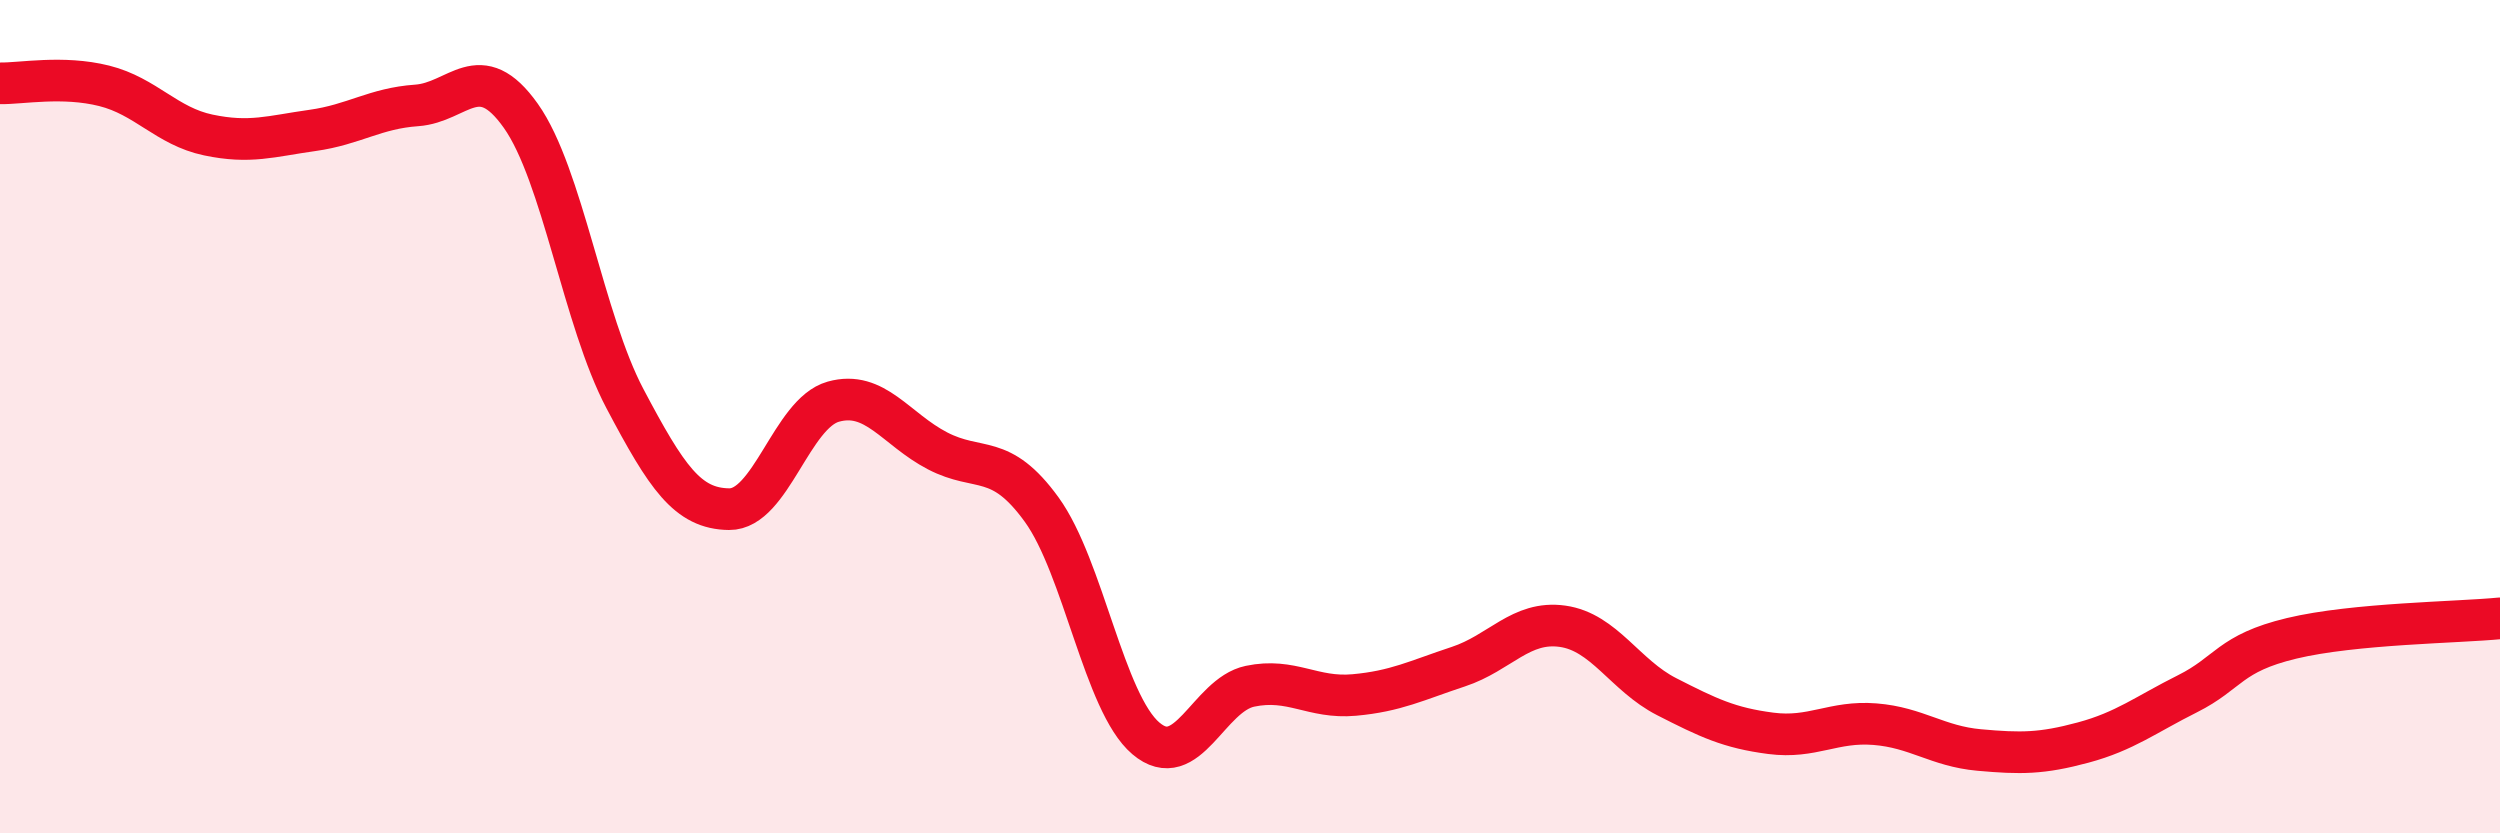
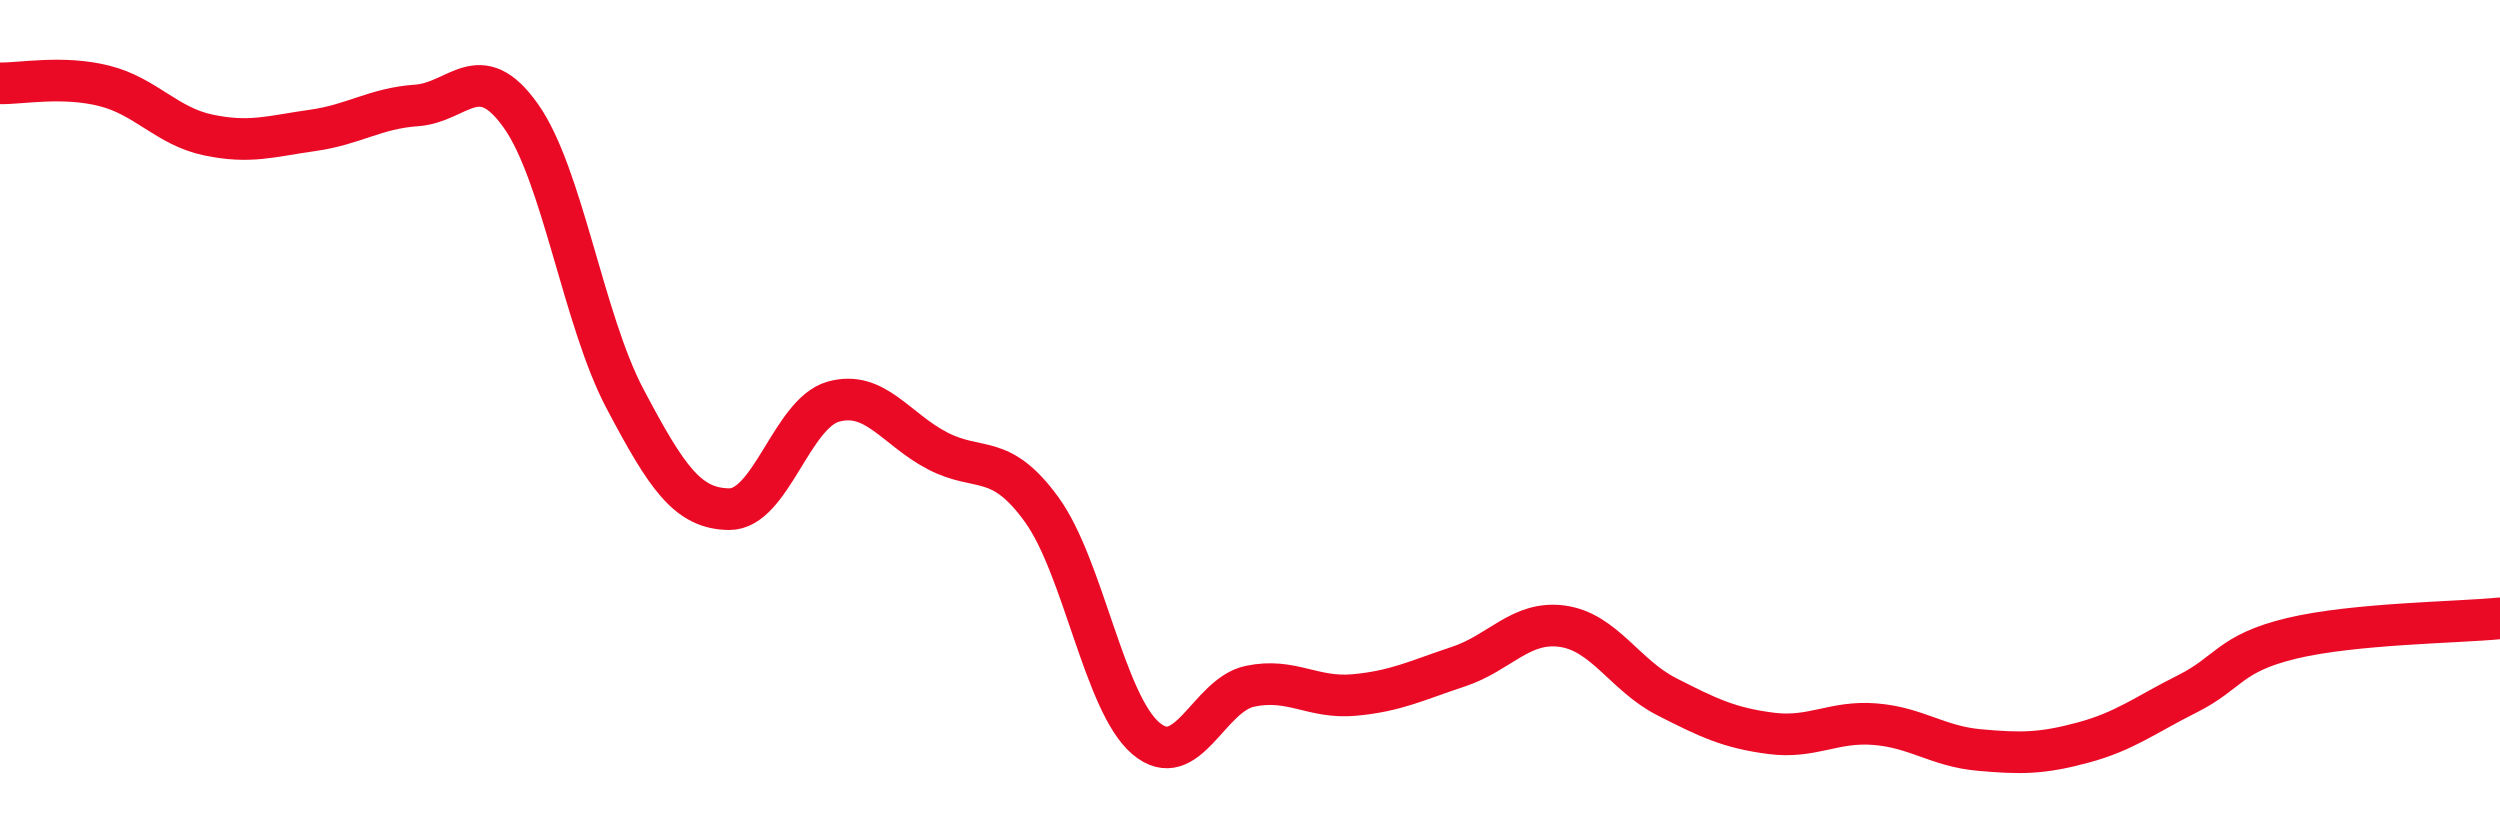
<svg xmlns="http://www.w3.org/2000/svg" width="60" height="20" viewBox="0 0 60 20">
-   <path d="M 0,2 C 0.5,2.01 1.5,1.81 2.5,2.06 C 3.5,2.31 4,3.03 5,3.24 C 6,3.45 6.5,3.27 7.5,3.13 C 8.5,2.99 9,2.6 10,2.53 C 11,2.46 11.5,1.37 12.5,2.78 C 13.5,4.19 14,7.68 15,9.57 C 16,11.46 16.5,12.21 17.5,12.22 C 18.5,12.23 19,9.92 20,9.64 C 21,9.36 21.5,10.3 22.5,10.82 C 23.5,11.34 24,10.85 25,12.23 C 26,13.61 26.5,16.87 27.5,17.72 C 28.5,18.57 29,16.68 30,16.47 C 31,16.26 31.5,16.77 32.5,16.68 C 33.5,16.59 34,16.33 35,16 C 36,15.67 36.5,14.89 37.5,15.03 C 38.5,15.17 39,16.21 40,16.72 C 41,17.23 41.5,17.47 42.5,17.6 C 43.5,17.73 44,17.3 45,17.38 C 46,17.46 46.5,17.91 47.5,18 C 48.5,18.09 49,18.09 50,17.82 C 51,17.55 51.5,17.15 52.5,16.65 C 53.5,16.15 53.5,15.68 55,15.32 C 56.5,14.96 59,14.94 60,14.84L60 20L0 20Z" fill="#EB0A25" opacity="0.1" stroke-linecap="round" stroke-linejoin="round" />
  <path d="M 0,2 C 0.5,2.01 1.5,1.81 2.5,2.06 C 3.5,2.31 4,3.03 5,3.24 C 6,3.45 6.5,3.27 7.5,3.13 C 8.5,2.99 9,2.6 10,2.53 C 11,2.46 11.5,1.37 12.5,2.78 C 13.5,4.19 14,7.68 15,9.57 C 16,11.46 16.5,12.21 17.5,12.22 C 18.5,12.23 19,9.92 20,9.64 C 21,9.36 21.5,10.3 22.5,10.82 C 23.5,11.34 24,10.85 25,12.23 C 26,13.61 26.5,16.87 27.5,17.72 C 28.5,18.57 29,16.68 30,16.47 C 31,16.26 31.5,16.77 32.5,16.68 C 33.5,16.59 34,16.33 35,16 C 36,15.67 36.5,14.89 37.5,15.03 C 38.5,15.17 39,16.21 40,16.72 C 41,17.23 41.5,17.47 42.5,17.6 C 43.5,17.73 44,17.3 45,17.38 C 46,17.46 46.5,17.91 47.5,18 C 48.5,18.09 49,18.09 50,17.82 C 51,17.55 51.5,17.15 52.5,16.65 C 53.5,16.15 53.5,15.68 55,15.32 C 56.5,14.96 59,14.94 60,14.84" stroke="#EB0A25" stroke-width="1" fill="none" stroke-linecap="round" stroke-linejoin="round" />
</svg>